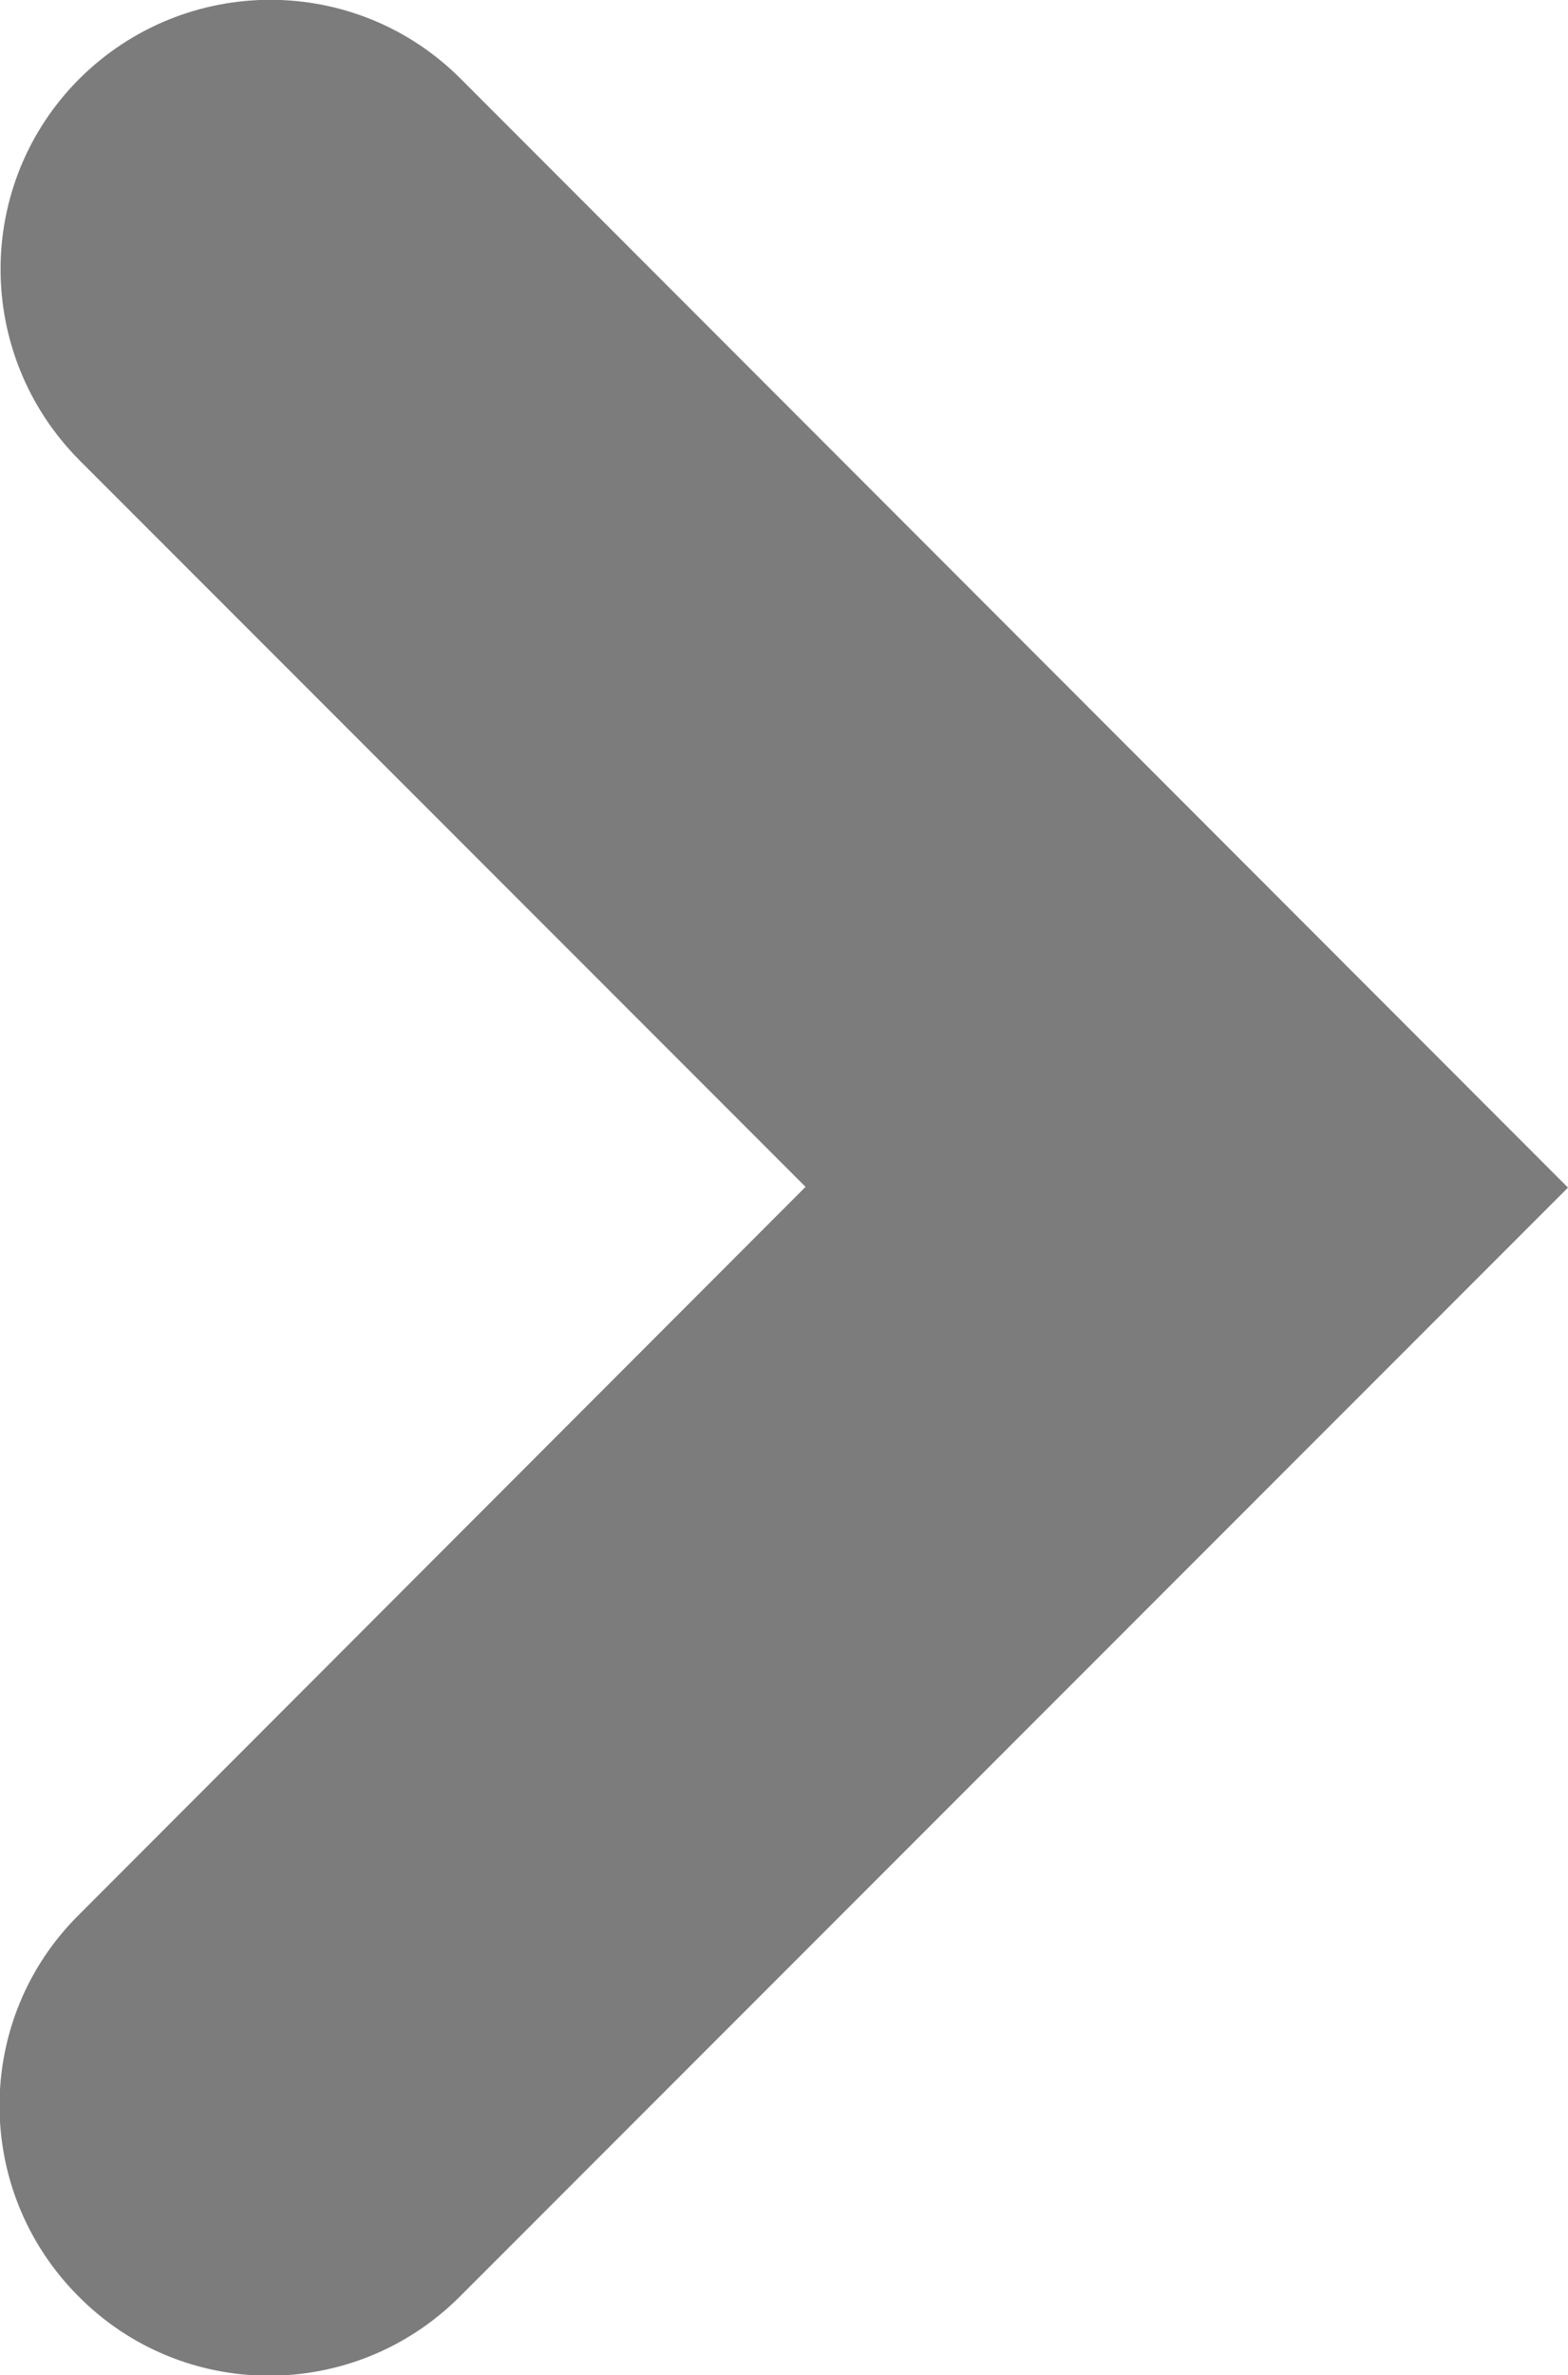
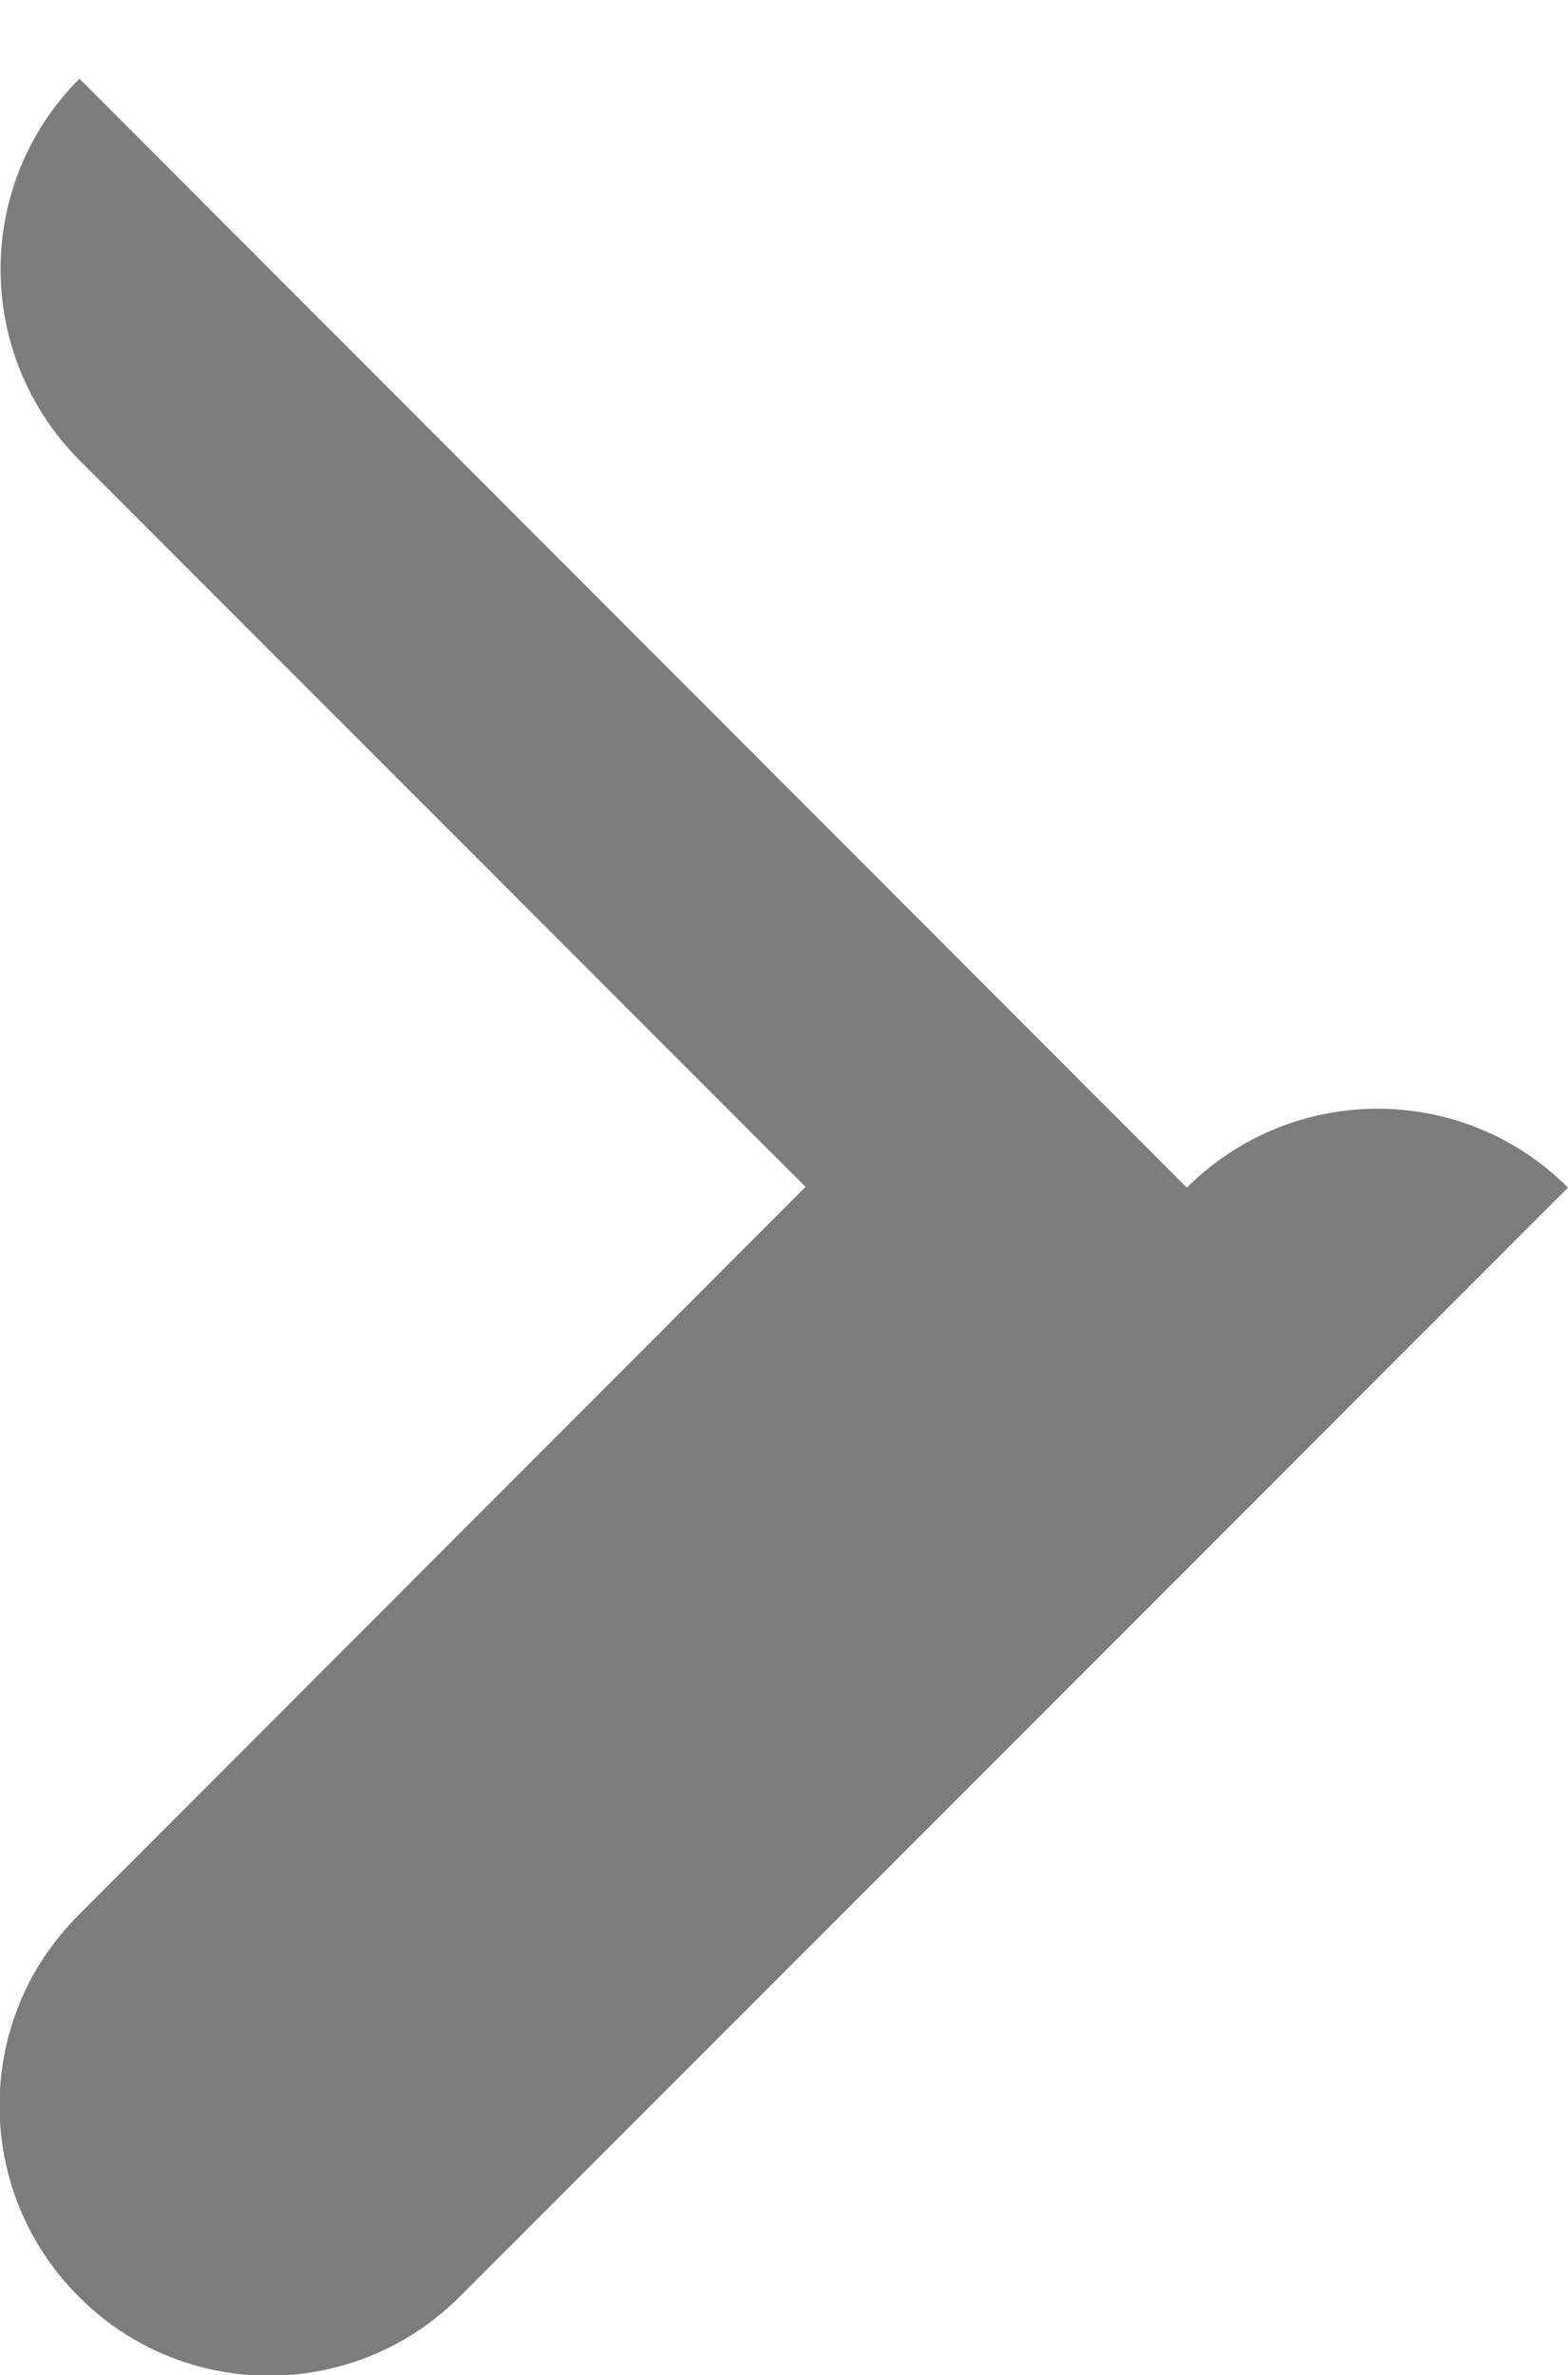
<svg xmlns="http://www.w3.org/2000/svg" id="Capa_1" data-name="Capa 1" viewBox="0 0 20.73 31.38">
  <defs>
    <style>
      .cls-1 {
        fill: #7c7c7c;
      }
    </style>
  </defs>
-   <path id="Union-4" class="cls-1" d="m1.05,1.04c-1.39,1.39-1.39,3.64,0,5.04,0,0,0,0,0,0l9.6,9.6L1.05,25.29c-1.4,1.38-1.41,3.64-.02,5.04,1.38,1.4,3.64,1.41,5.04.02,0,0,.01-.01.02-.02l14.64-14.64L6.09,1.04c-1.39-1.39-3.64-1.39-5.04,0,0,0,0,0,0,0Z" />
+   <path id="Union-4" class="cls-1" d="m1.05,1.04c-1.39,1.39-1.39,3.64,0,5.04,0,0,0,0,0,0l9.6,9.6L1.05,25.29c-1.4,1.38-1.41,3.64-.02,5.04,1.38,1.4,3.64,1.41,5.04.02,0,0,.01-.01.02-.02l14.64-14.64c-1.39-1.39-3.64-1.39-5.04,0,0,0,0,0,0,0Z" />
</svg>